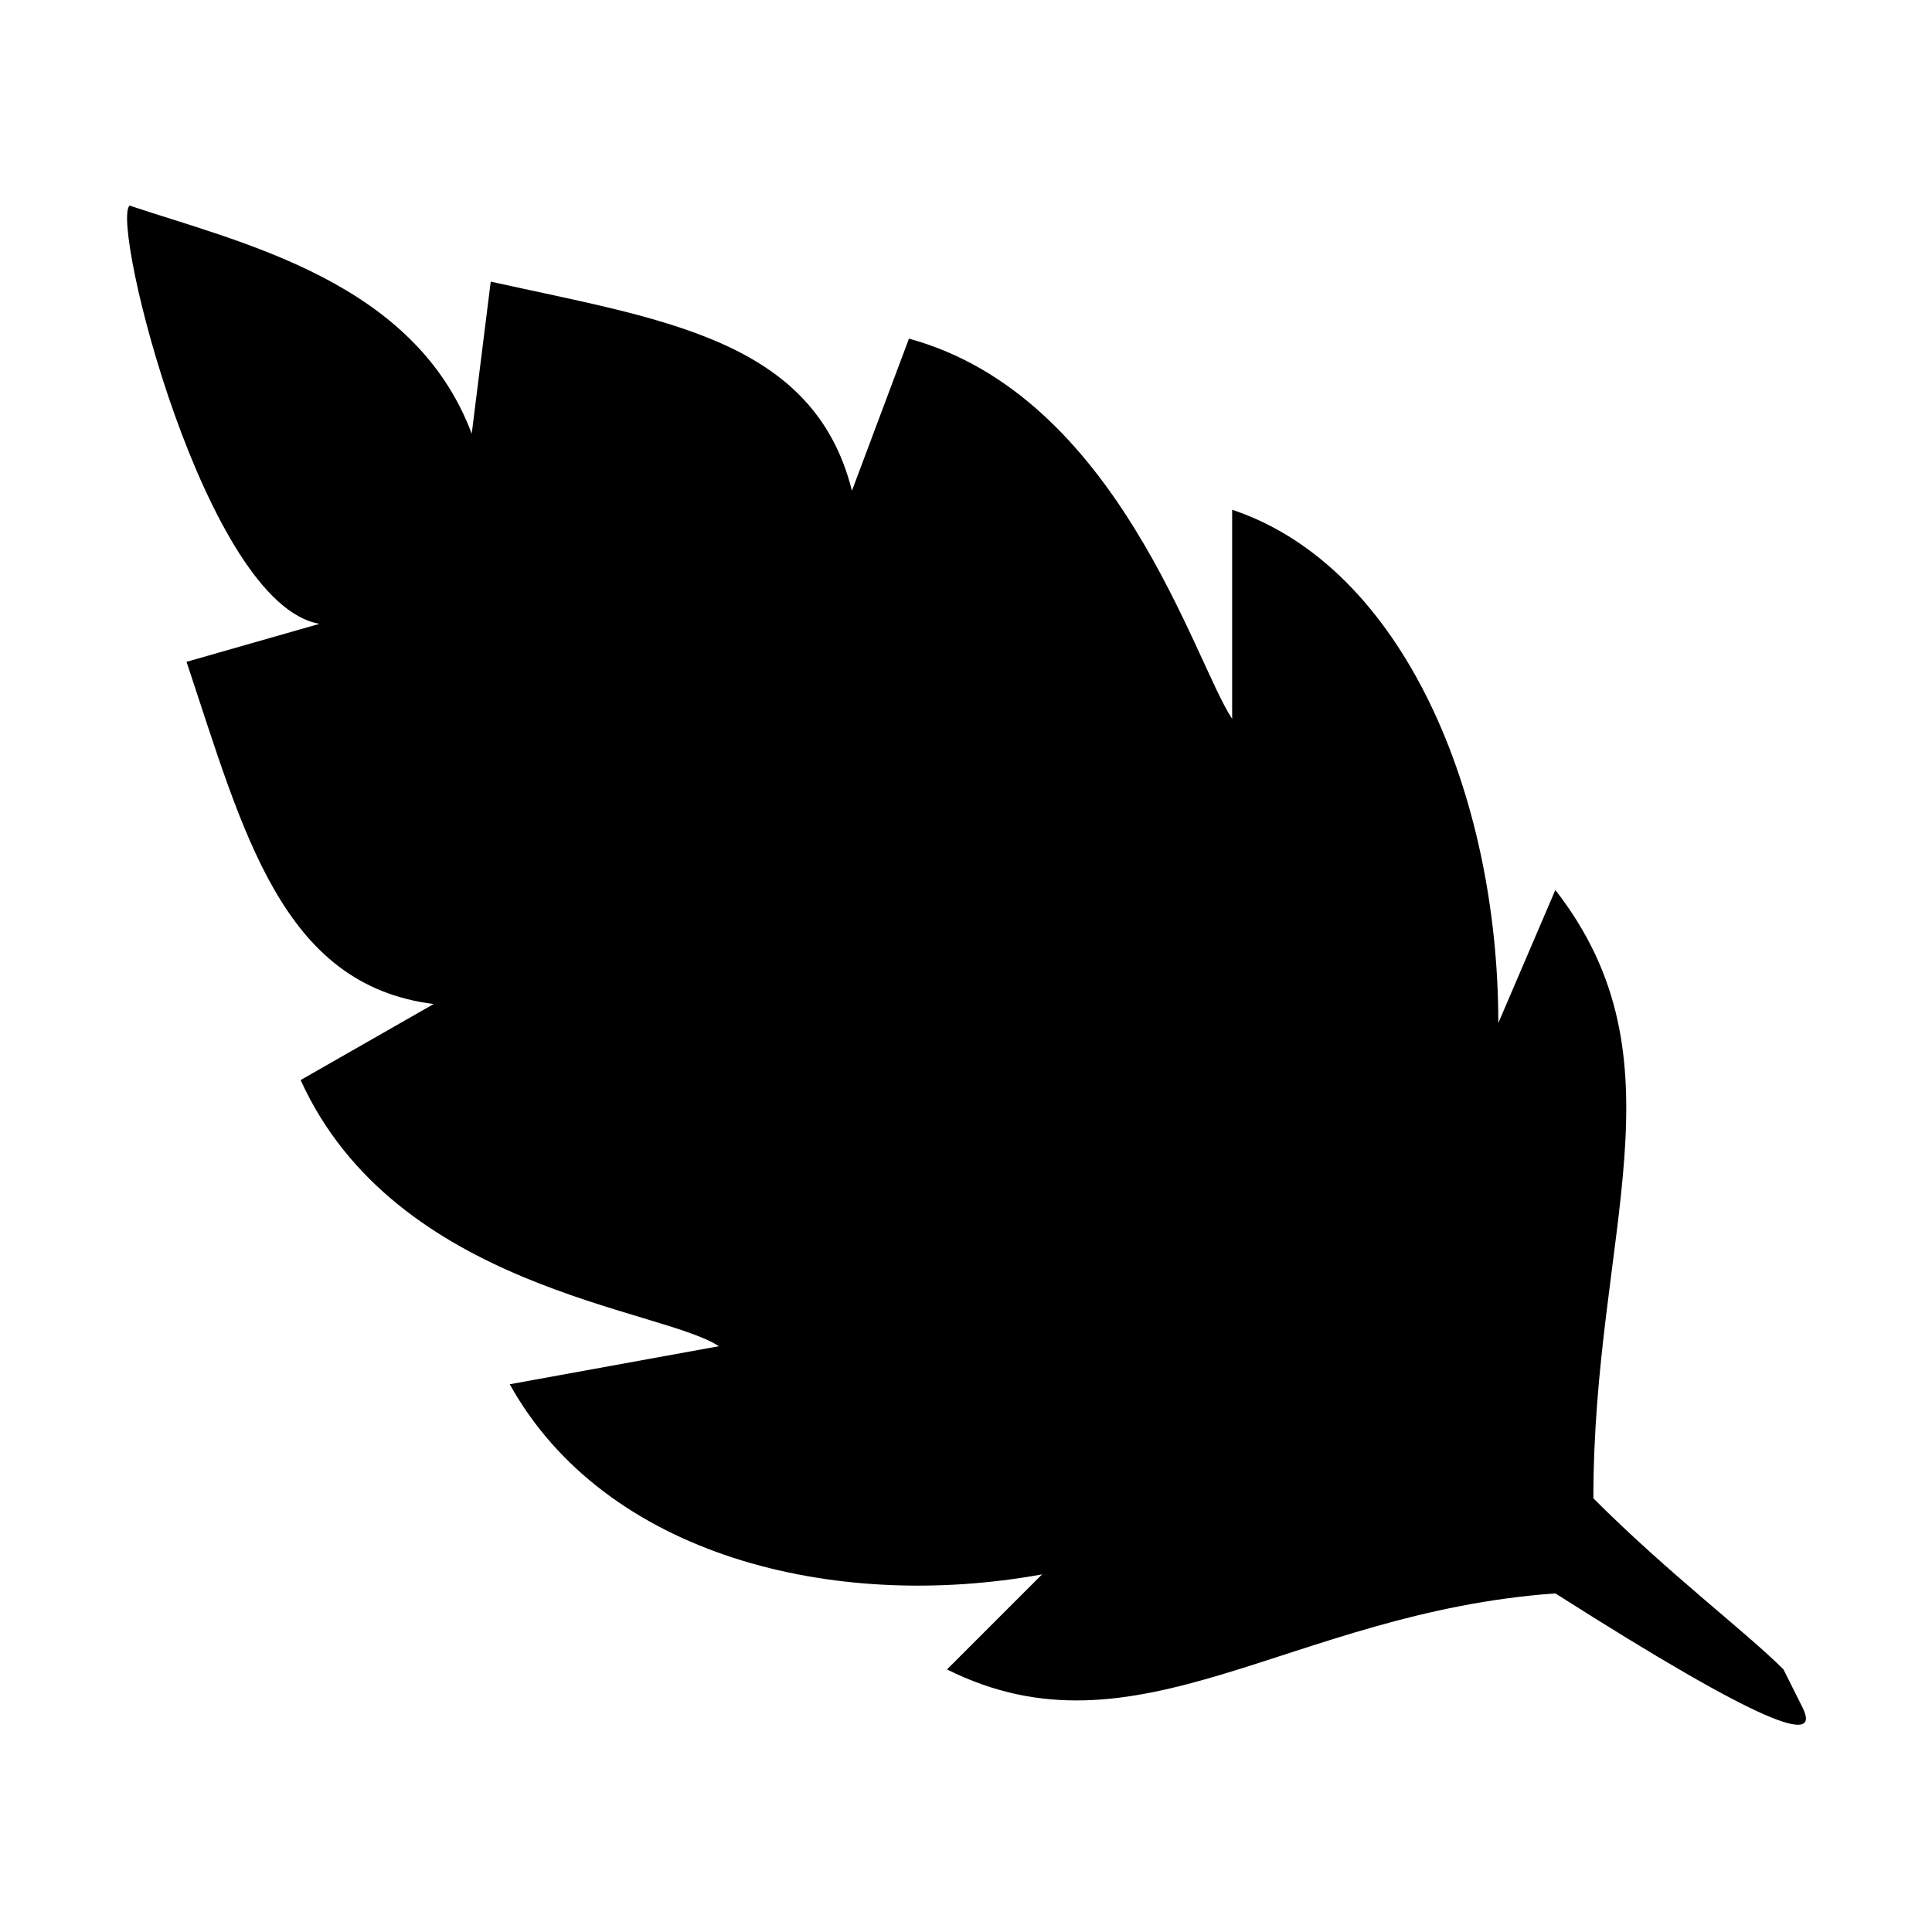
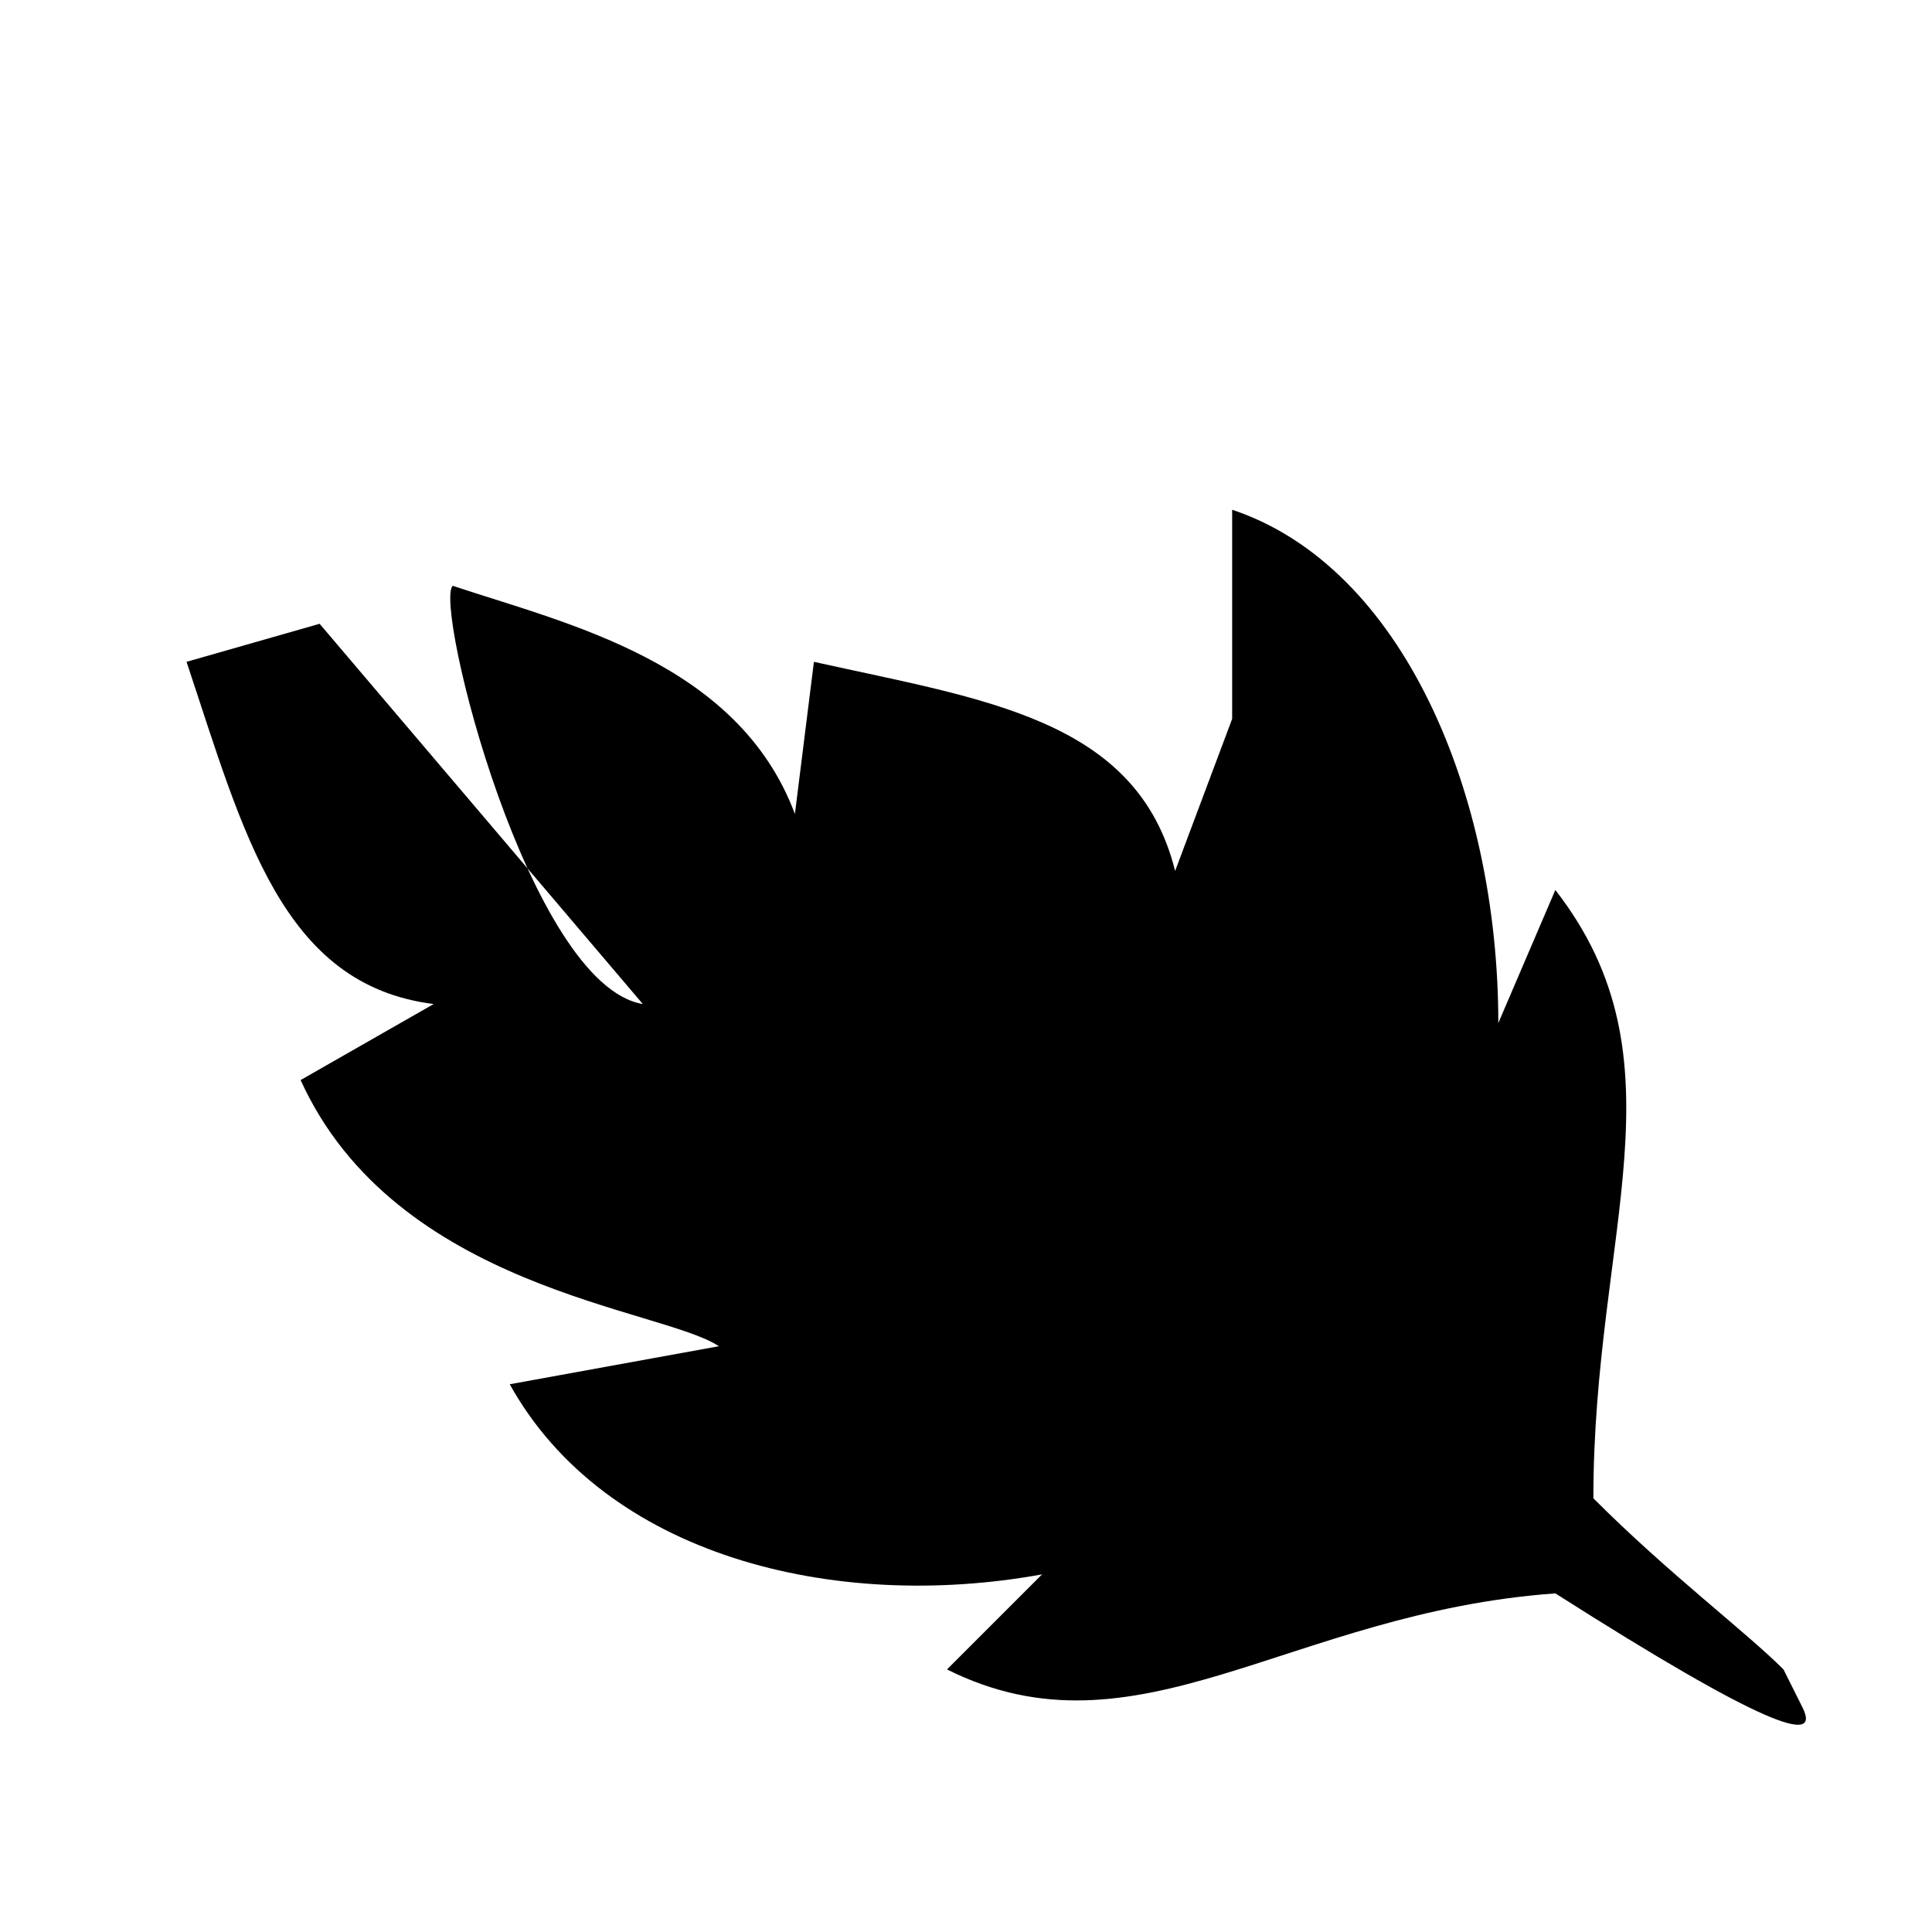
<svg xmlns="http://www.w3.org/2000/svg" fill="#000000" width="800px" height="800px" version="1.1" viewBox="144 144 512 512">
-   <path d="m228.7 309.31-35.266 10.078c15.113 45.344 25.191 85.648 65.496 90.688l-35.266 20.152c25.191 55.418 95.723 60.457 110.84 70.535l-55.418 10.078c25.191 45.344 85.648 60.457 141.07 50.383l-25.191 25.191c50.383 25.191 90.688-15.113 161.22-20.152 55.418 35.266 70.535 40.305 65.496 30.23l-5.039-10.078c-10.078-10.078-30.23-25.191-50.383-45.344 0-70.535 25.191-115.88-10.078-161.22l-15.113 35.266c0-60.457-25.191-120.91-70.535-136.03v55.418c-10.078-15.113-30.23-85.648-85.648-100.76l-15.113 40.305c-10.078-40.305-50.383-45.344-95.723-55.418l-5.039 40.305c-15.113-40.305-60.457-50.383-90.688-60.457-5.039 5.039 20.152 105.8 50.383 110.84z" fill-rule="evenodd" />
+   <path d="m228.7 309.31-35.266 10.078c15.113 45.344 25.191 85.648 65.496 90.688l-35.266 20.152c25.191 55.418 95.723 60.457 110.84 70.535l-55.418 10.078c25.191 45.344 85.648 60.457 141.07 50.383l-25.191 25.191c50.383 25.191 90.688-15.113 161.22-20.152 55.418 35.266 70.535 40.305 65.496 30.23l-5.039-10.078c-10.078-10.078-30.23-25.191-50.383-45.344 0-70.535 25.191-115.88-10.078-161.22l-15.113 35.266c0-60.457-25.191-120.91-70.535-136.03v55.418l-15.113 40.305c-10.078-40.305-50.383-45.344-95.723-55.418l-5.039 40.305c-15.113-40.305-60.457-50.383-90.688-60.457-5.039 5.039 20.152 105.8 50.383 110.84z" fill-rule="evenodd" />
</svg>